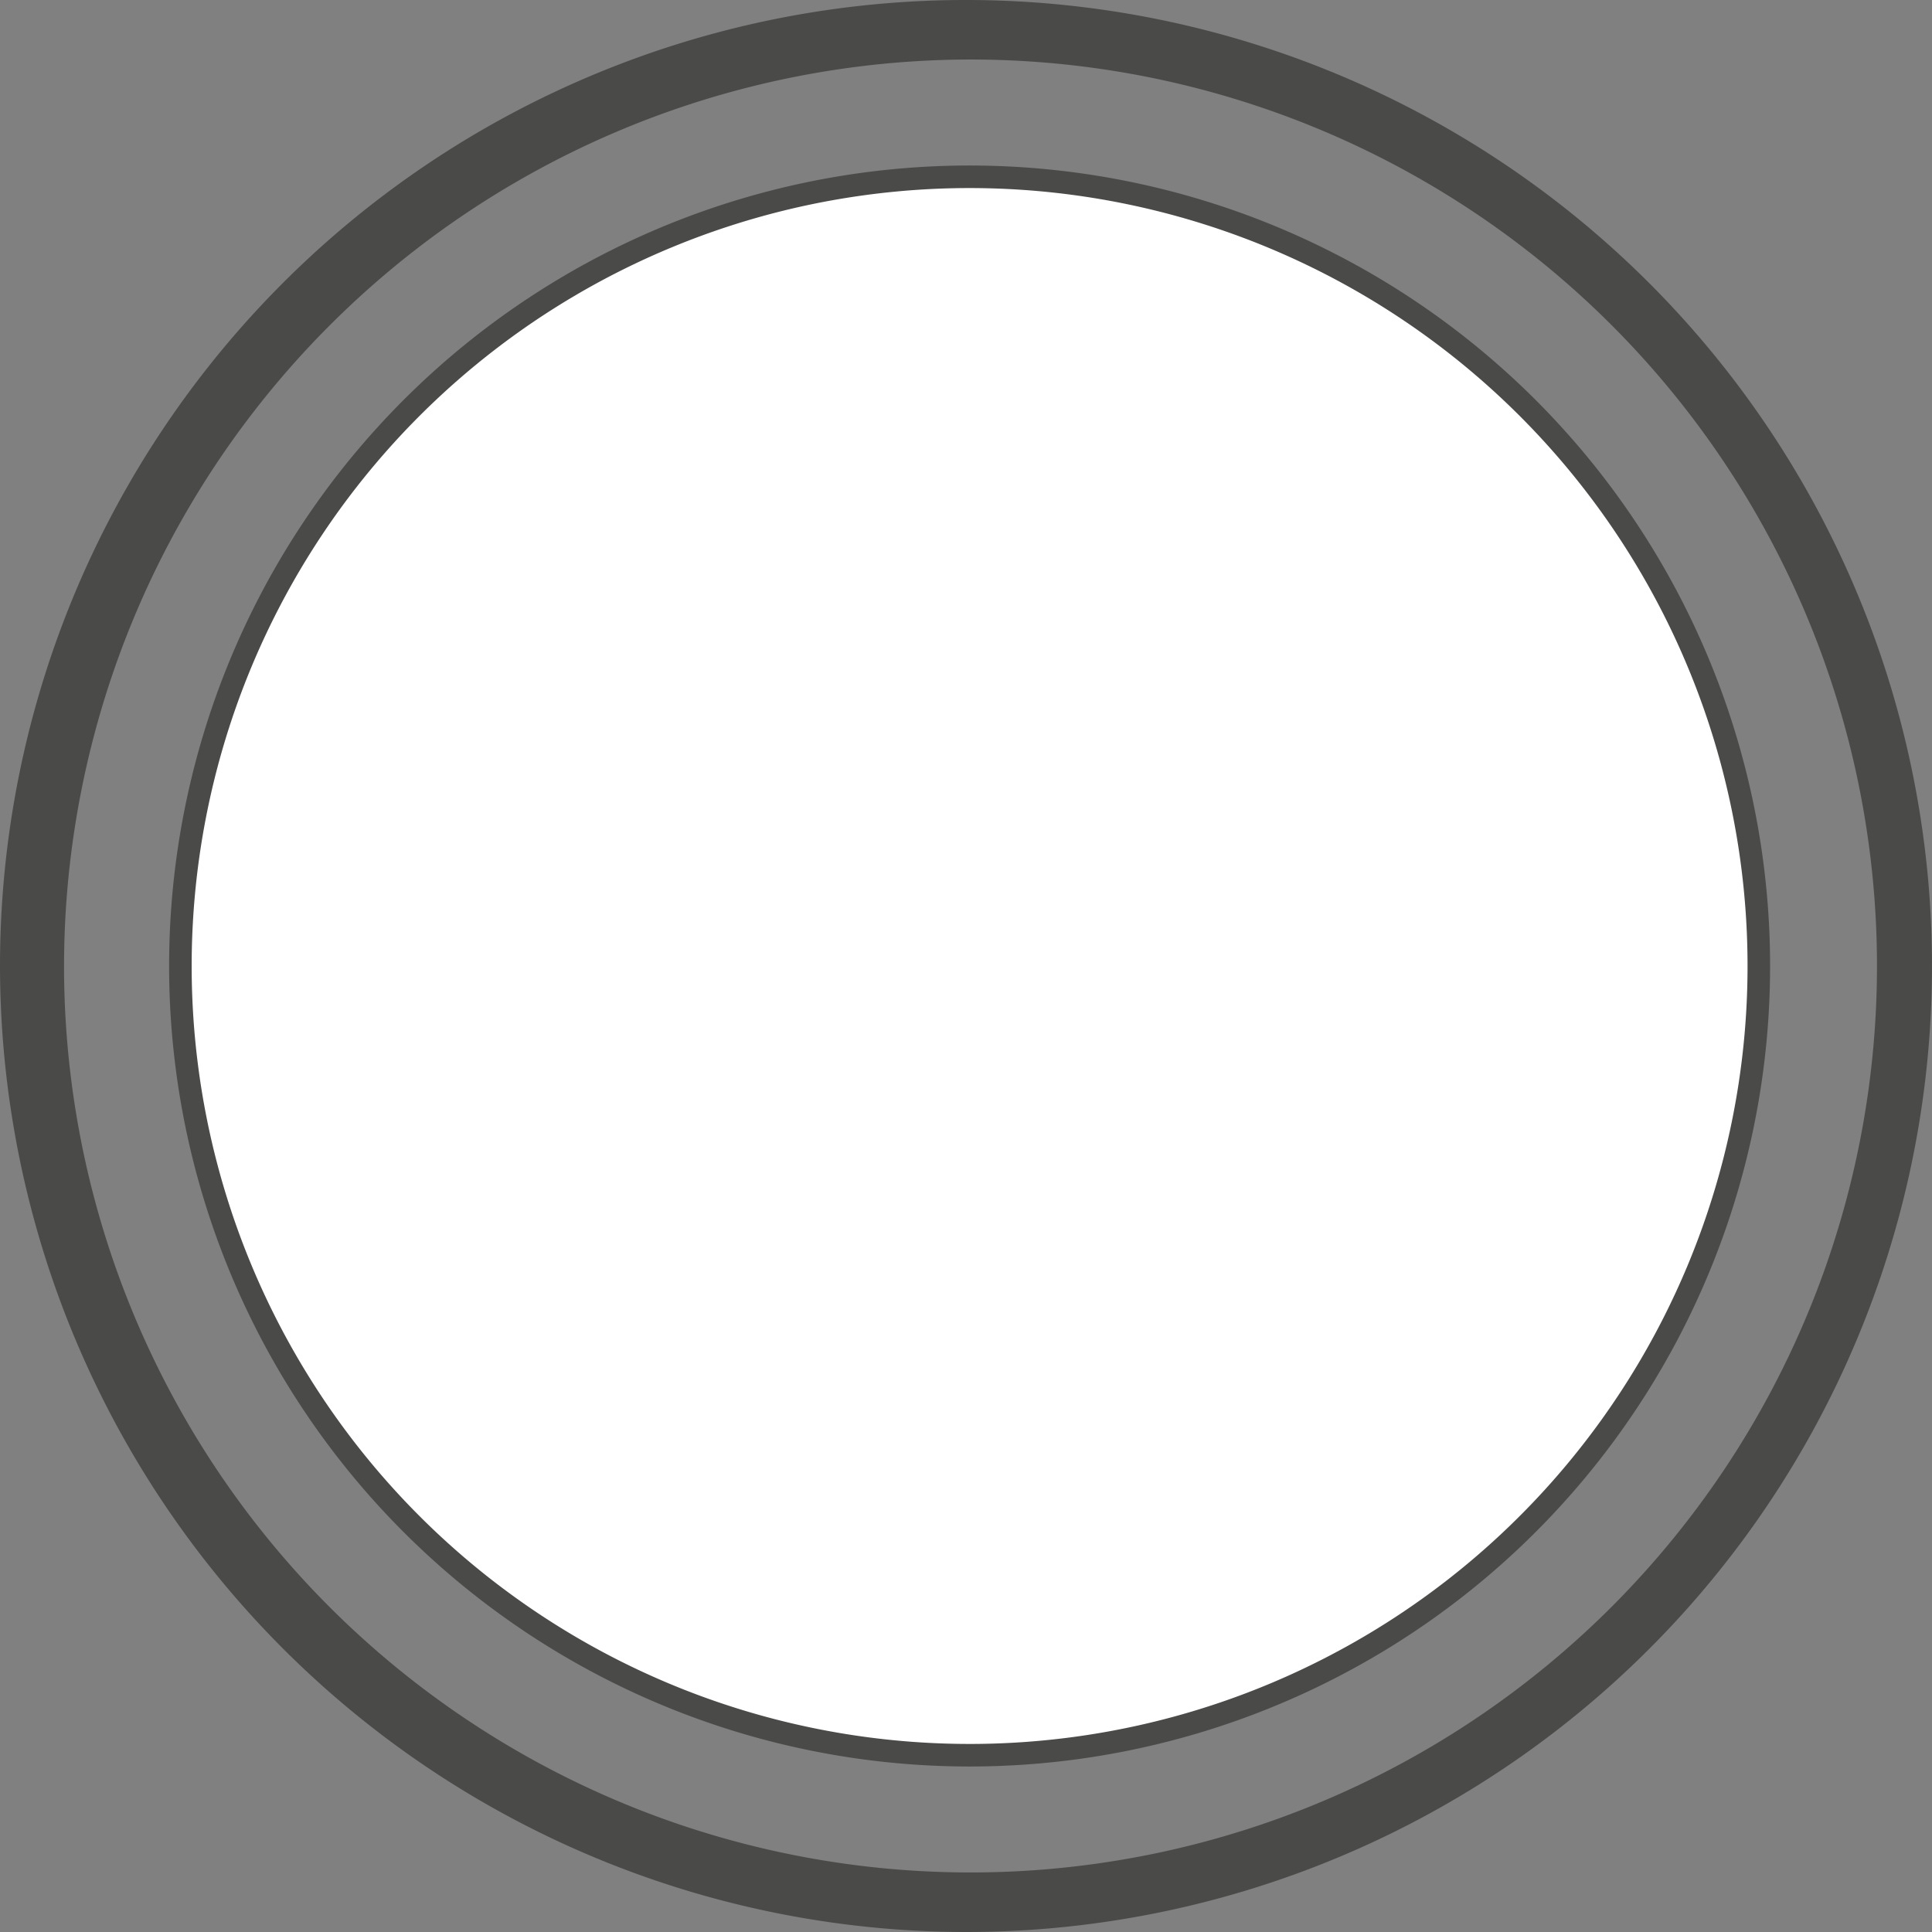
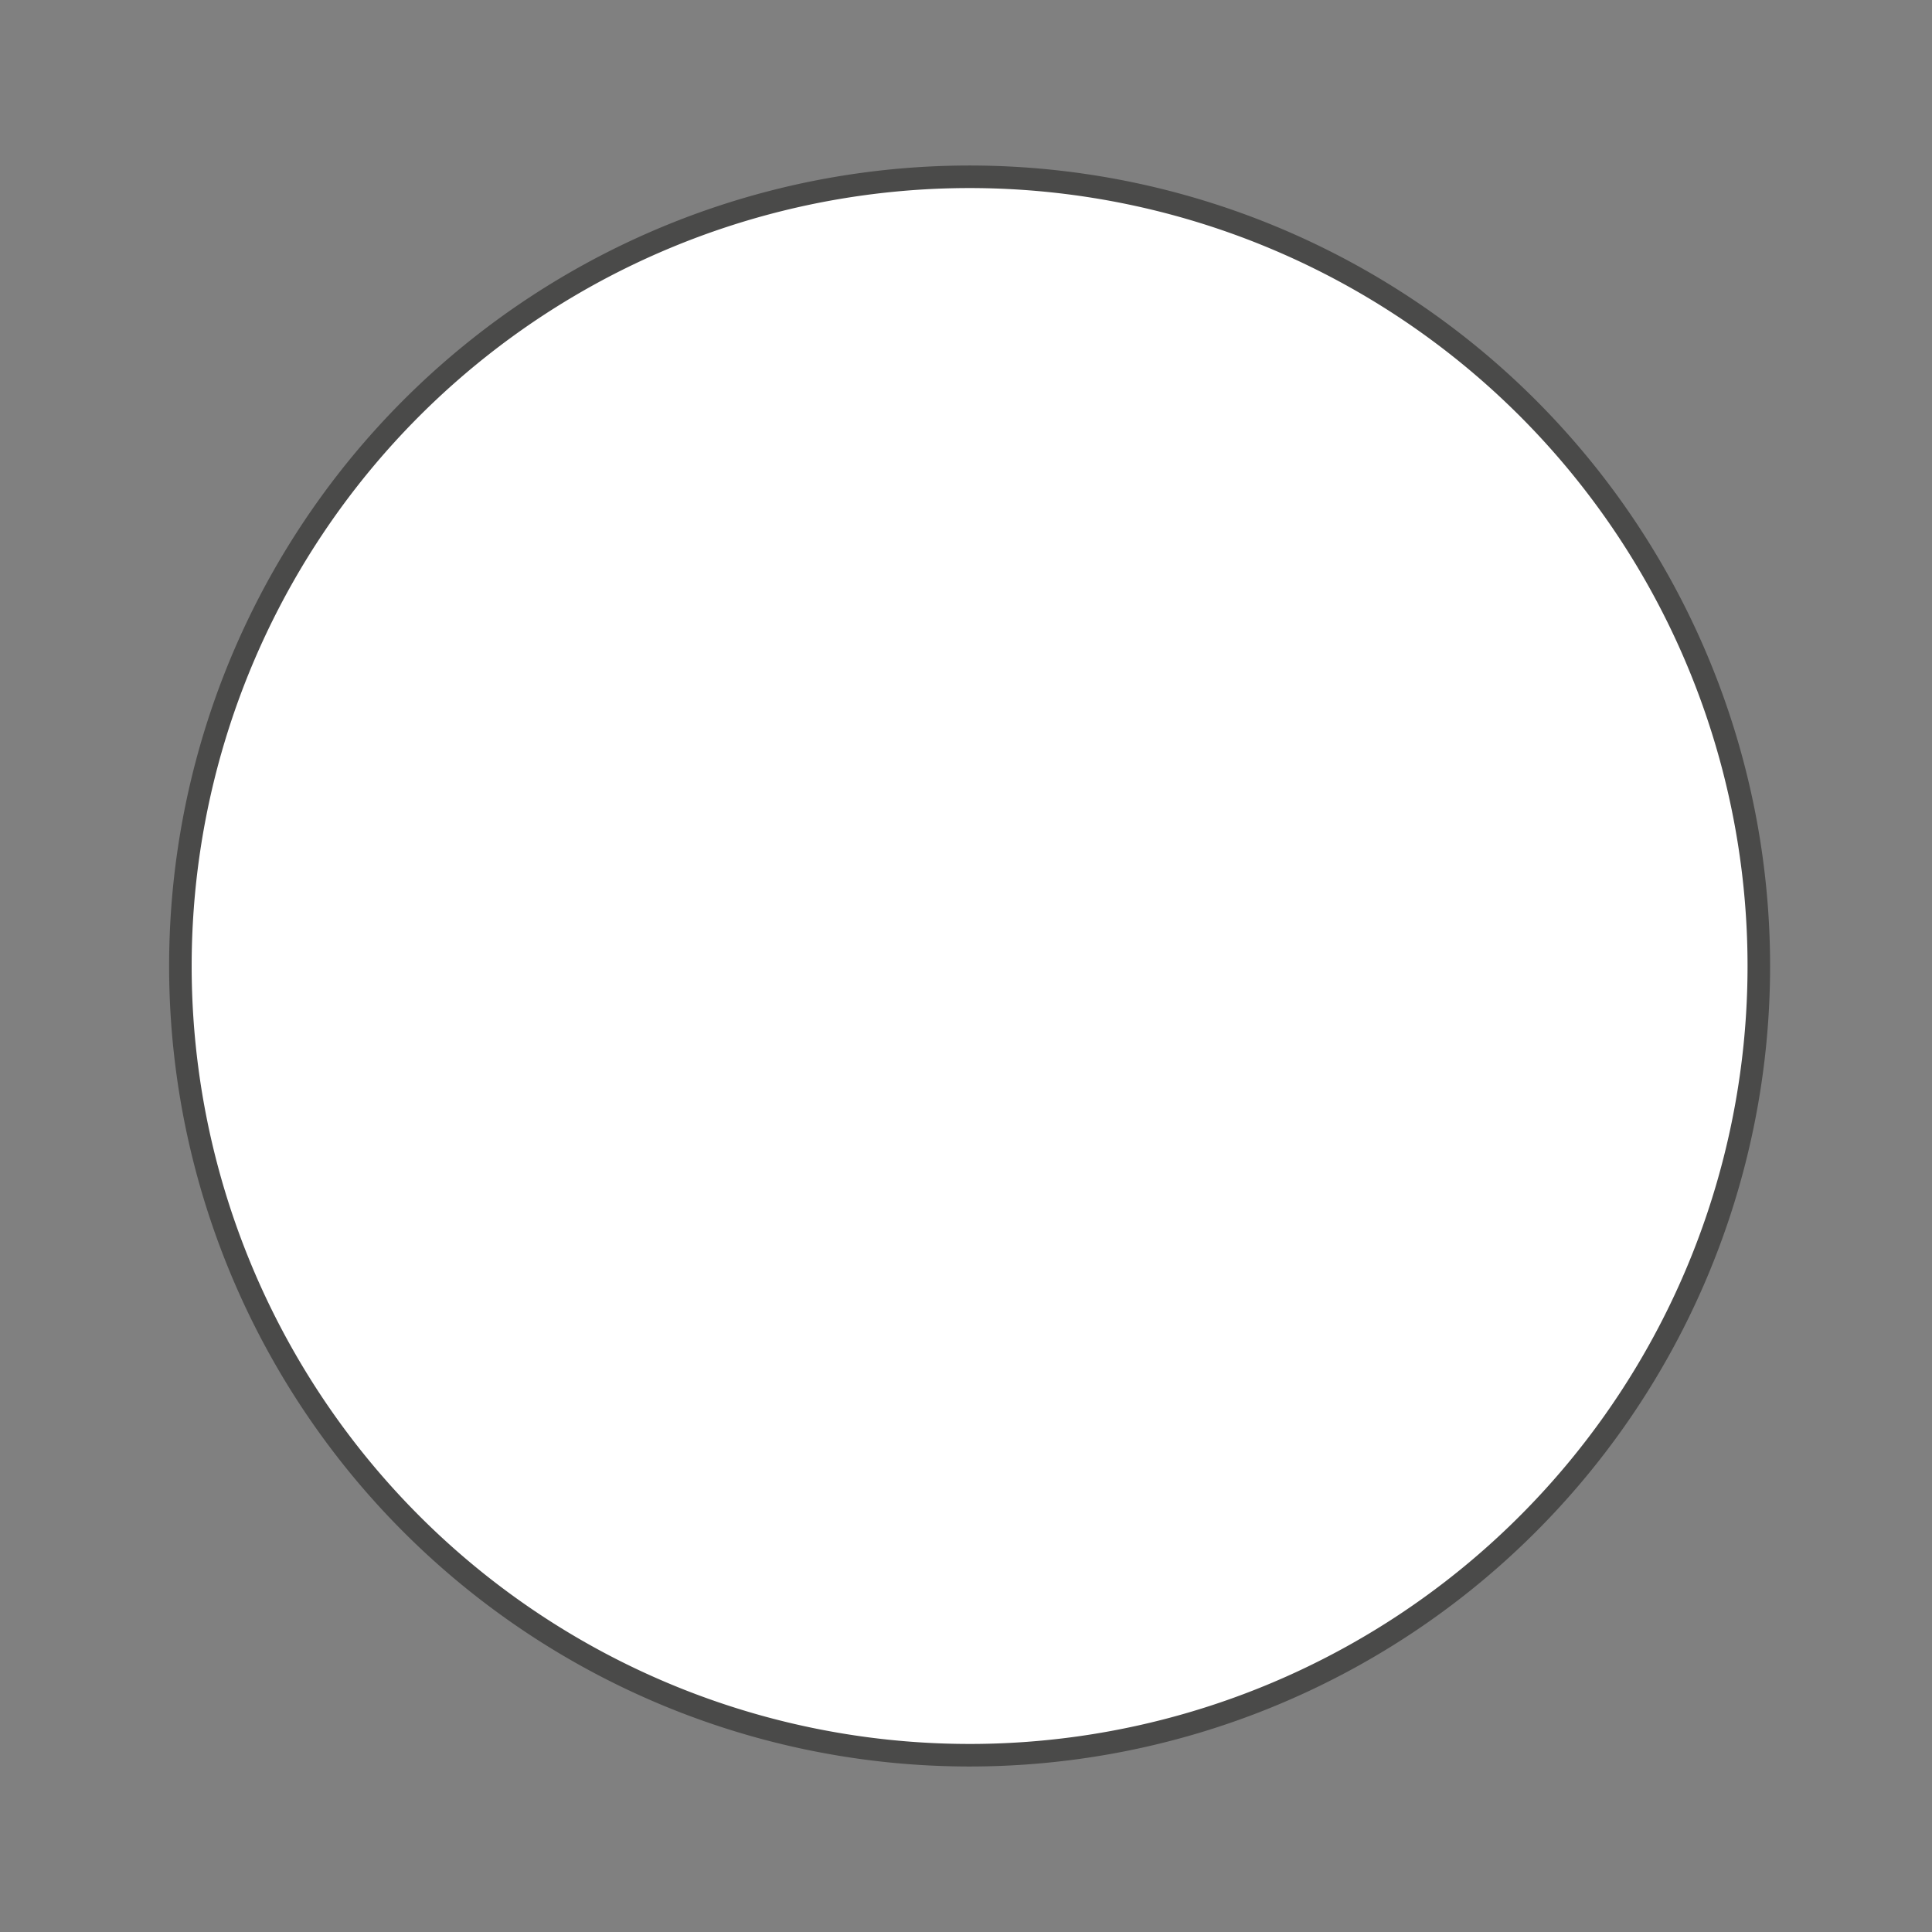
<svg xmlns="http://www.w3.org/2000/svg" viewBox="0 0 21.42 21.42">
  <rect x="0" y="0" width="21.42" height="21.42" fill="#808080" stroke="none" />
  <defs>
    <style>.cls-1{fill:none;}.cls-2{clip-path:url(#clip-path);}.cls-3{fill:#fff;stroke:#4a4a49;stroke-miterlimit:10;stroke-width:0.25px;}.cls-4{fill:#4a4a49;}</style>
    <clipPath id="clip-path" transform="translate(0)">
      <rect class="cls-1" width="21.42" height="21.42" />
    </clipPath>
  </defs>
  <title>Risorsa 61</title>
  <g id="Livello_2" data-name="Livello 2">
    <g id="Livello_1-2" data-name="Livello 1">
      <g class="cls-2">
        <path class="cls-3" d="M10.71,19.46A8.75,8.75,0,1,0,2,10.71a8.75,8.75,0,0,0,8.75,8.75" transform="translate(0)" />
-         <path class="cls-4" d="M10.71.66a10.05,10.05,0,1,1-10,10.05A10.06,10.06,0,0,1,10.71.66m0,20.76A10.71,10.71,0,1,0,0,10.71,10.72,10.72,0,0,0,10.71,21.42" transform="translate(0)" />
      </g>
    </g>
  </g>
</svg>